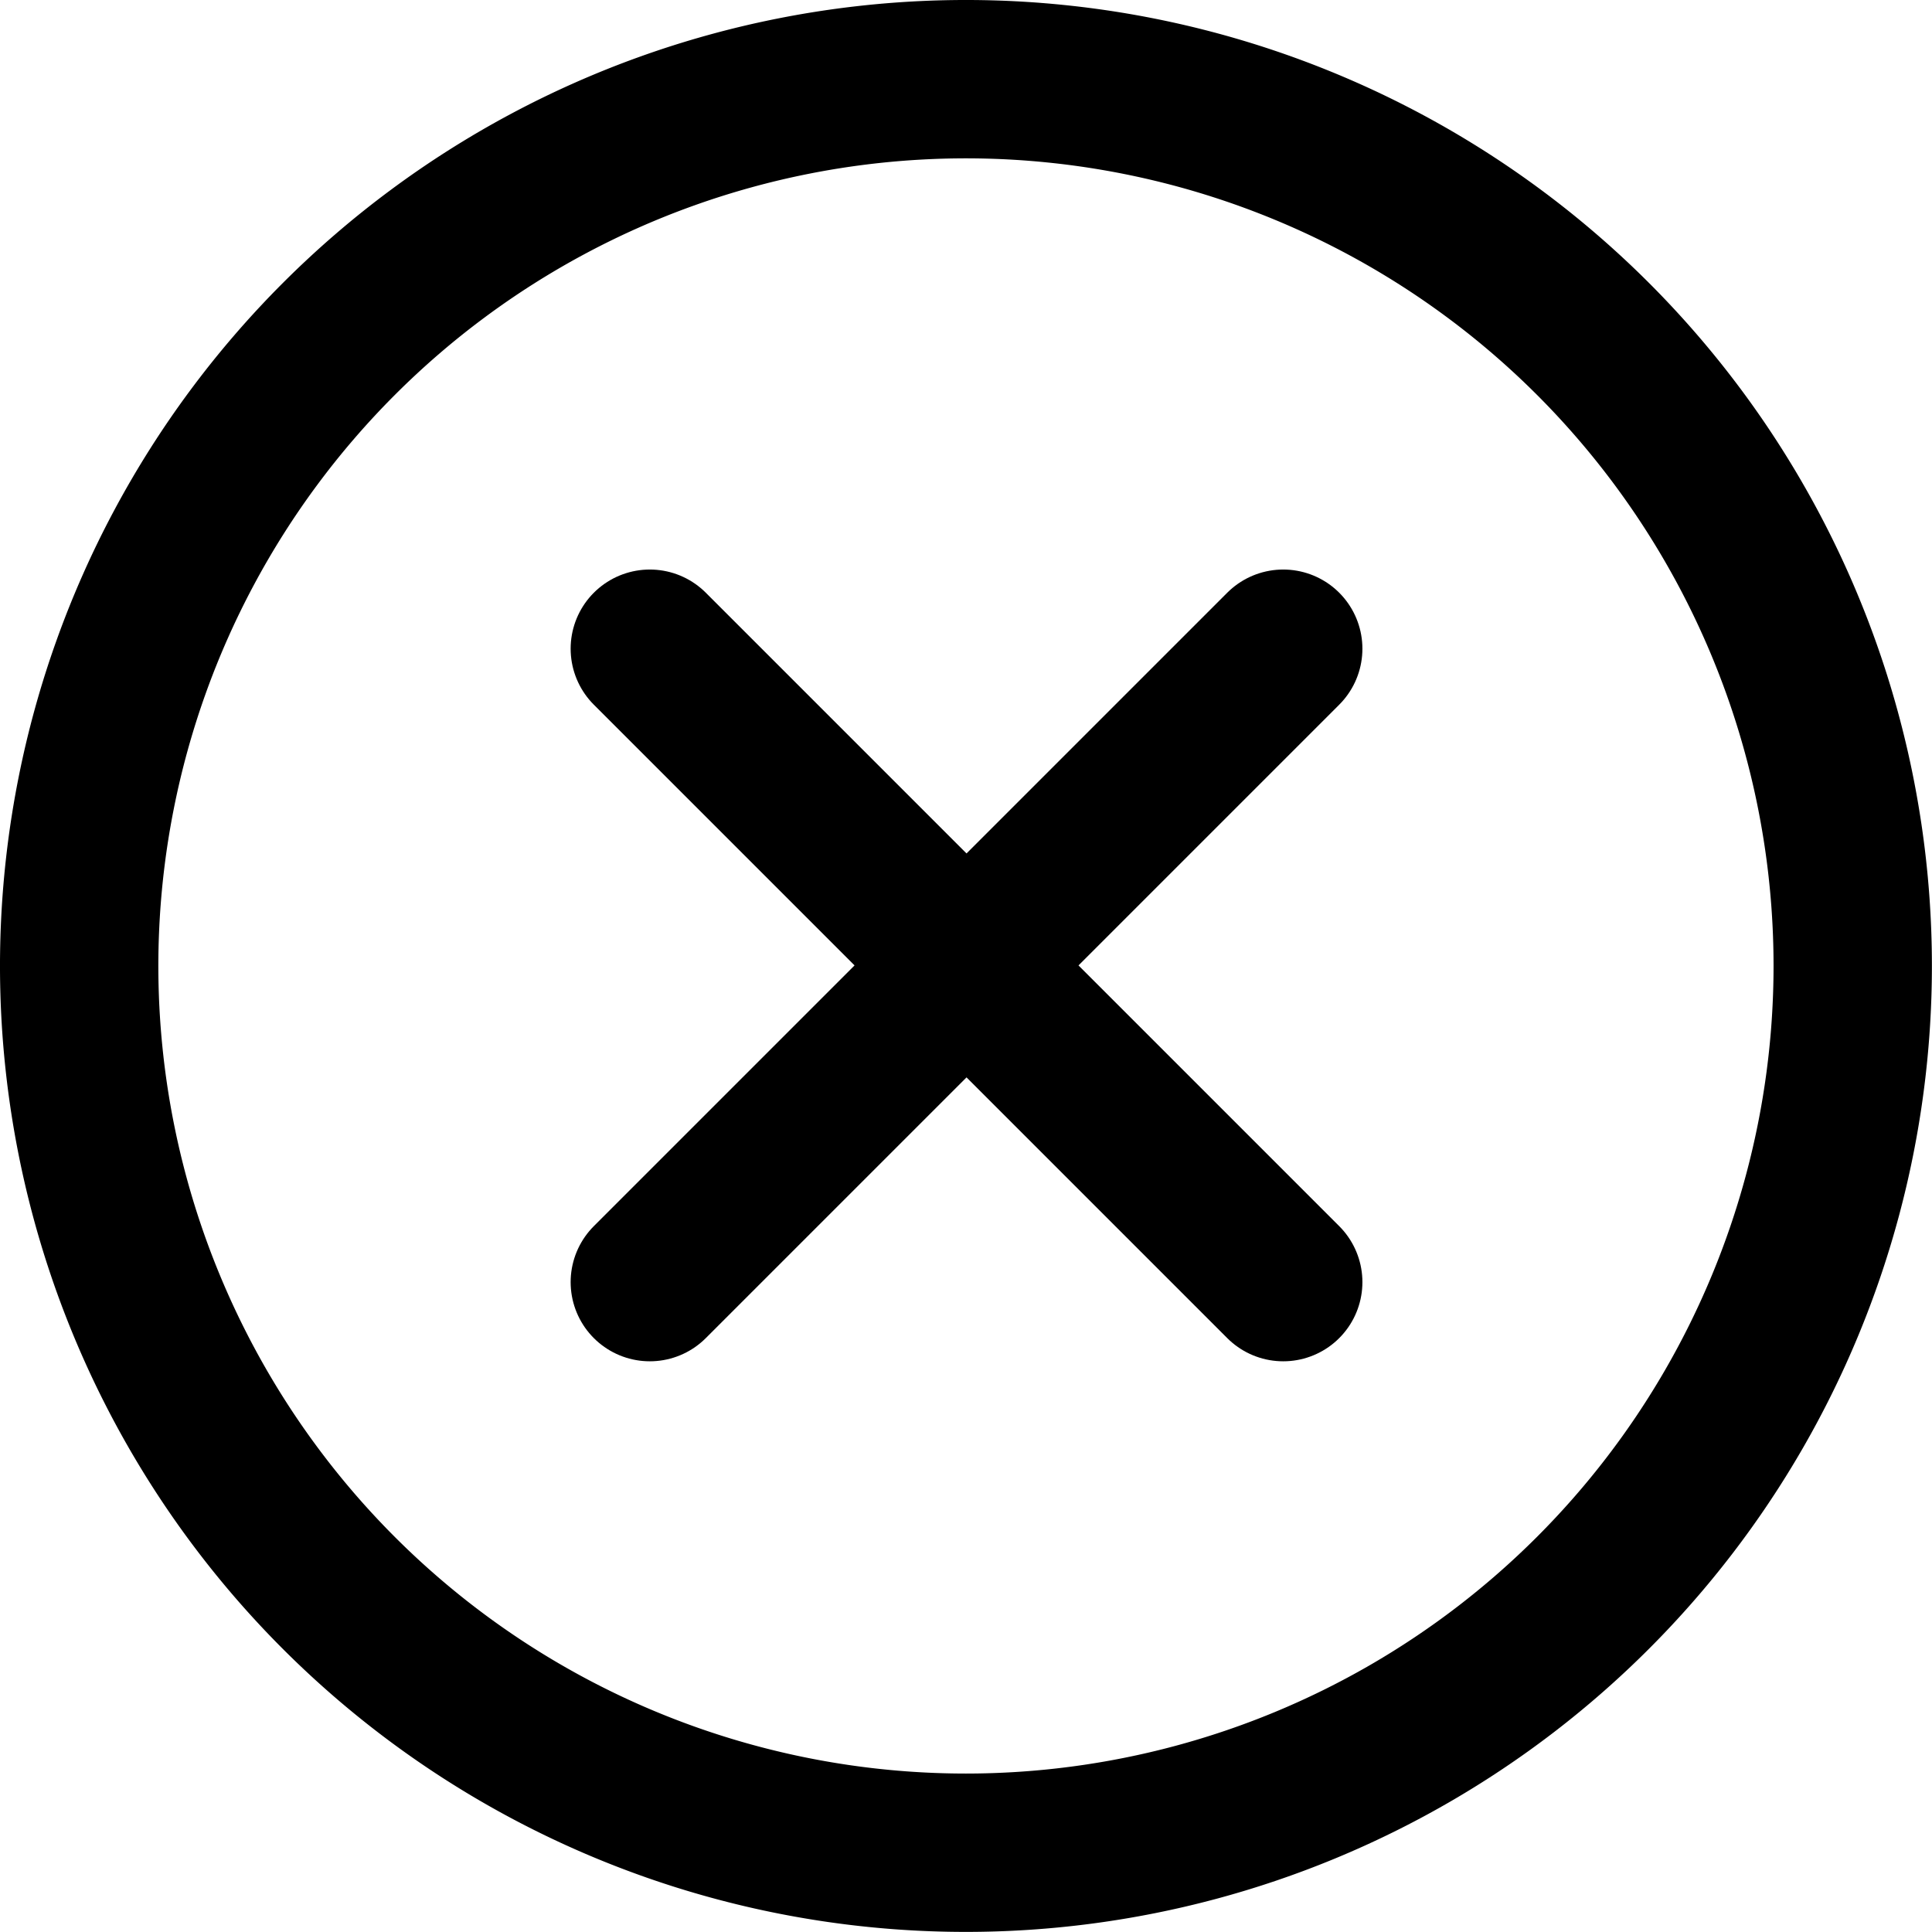
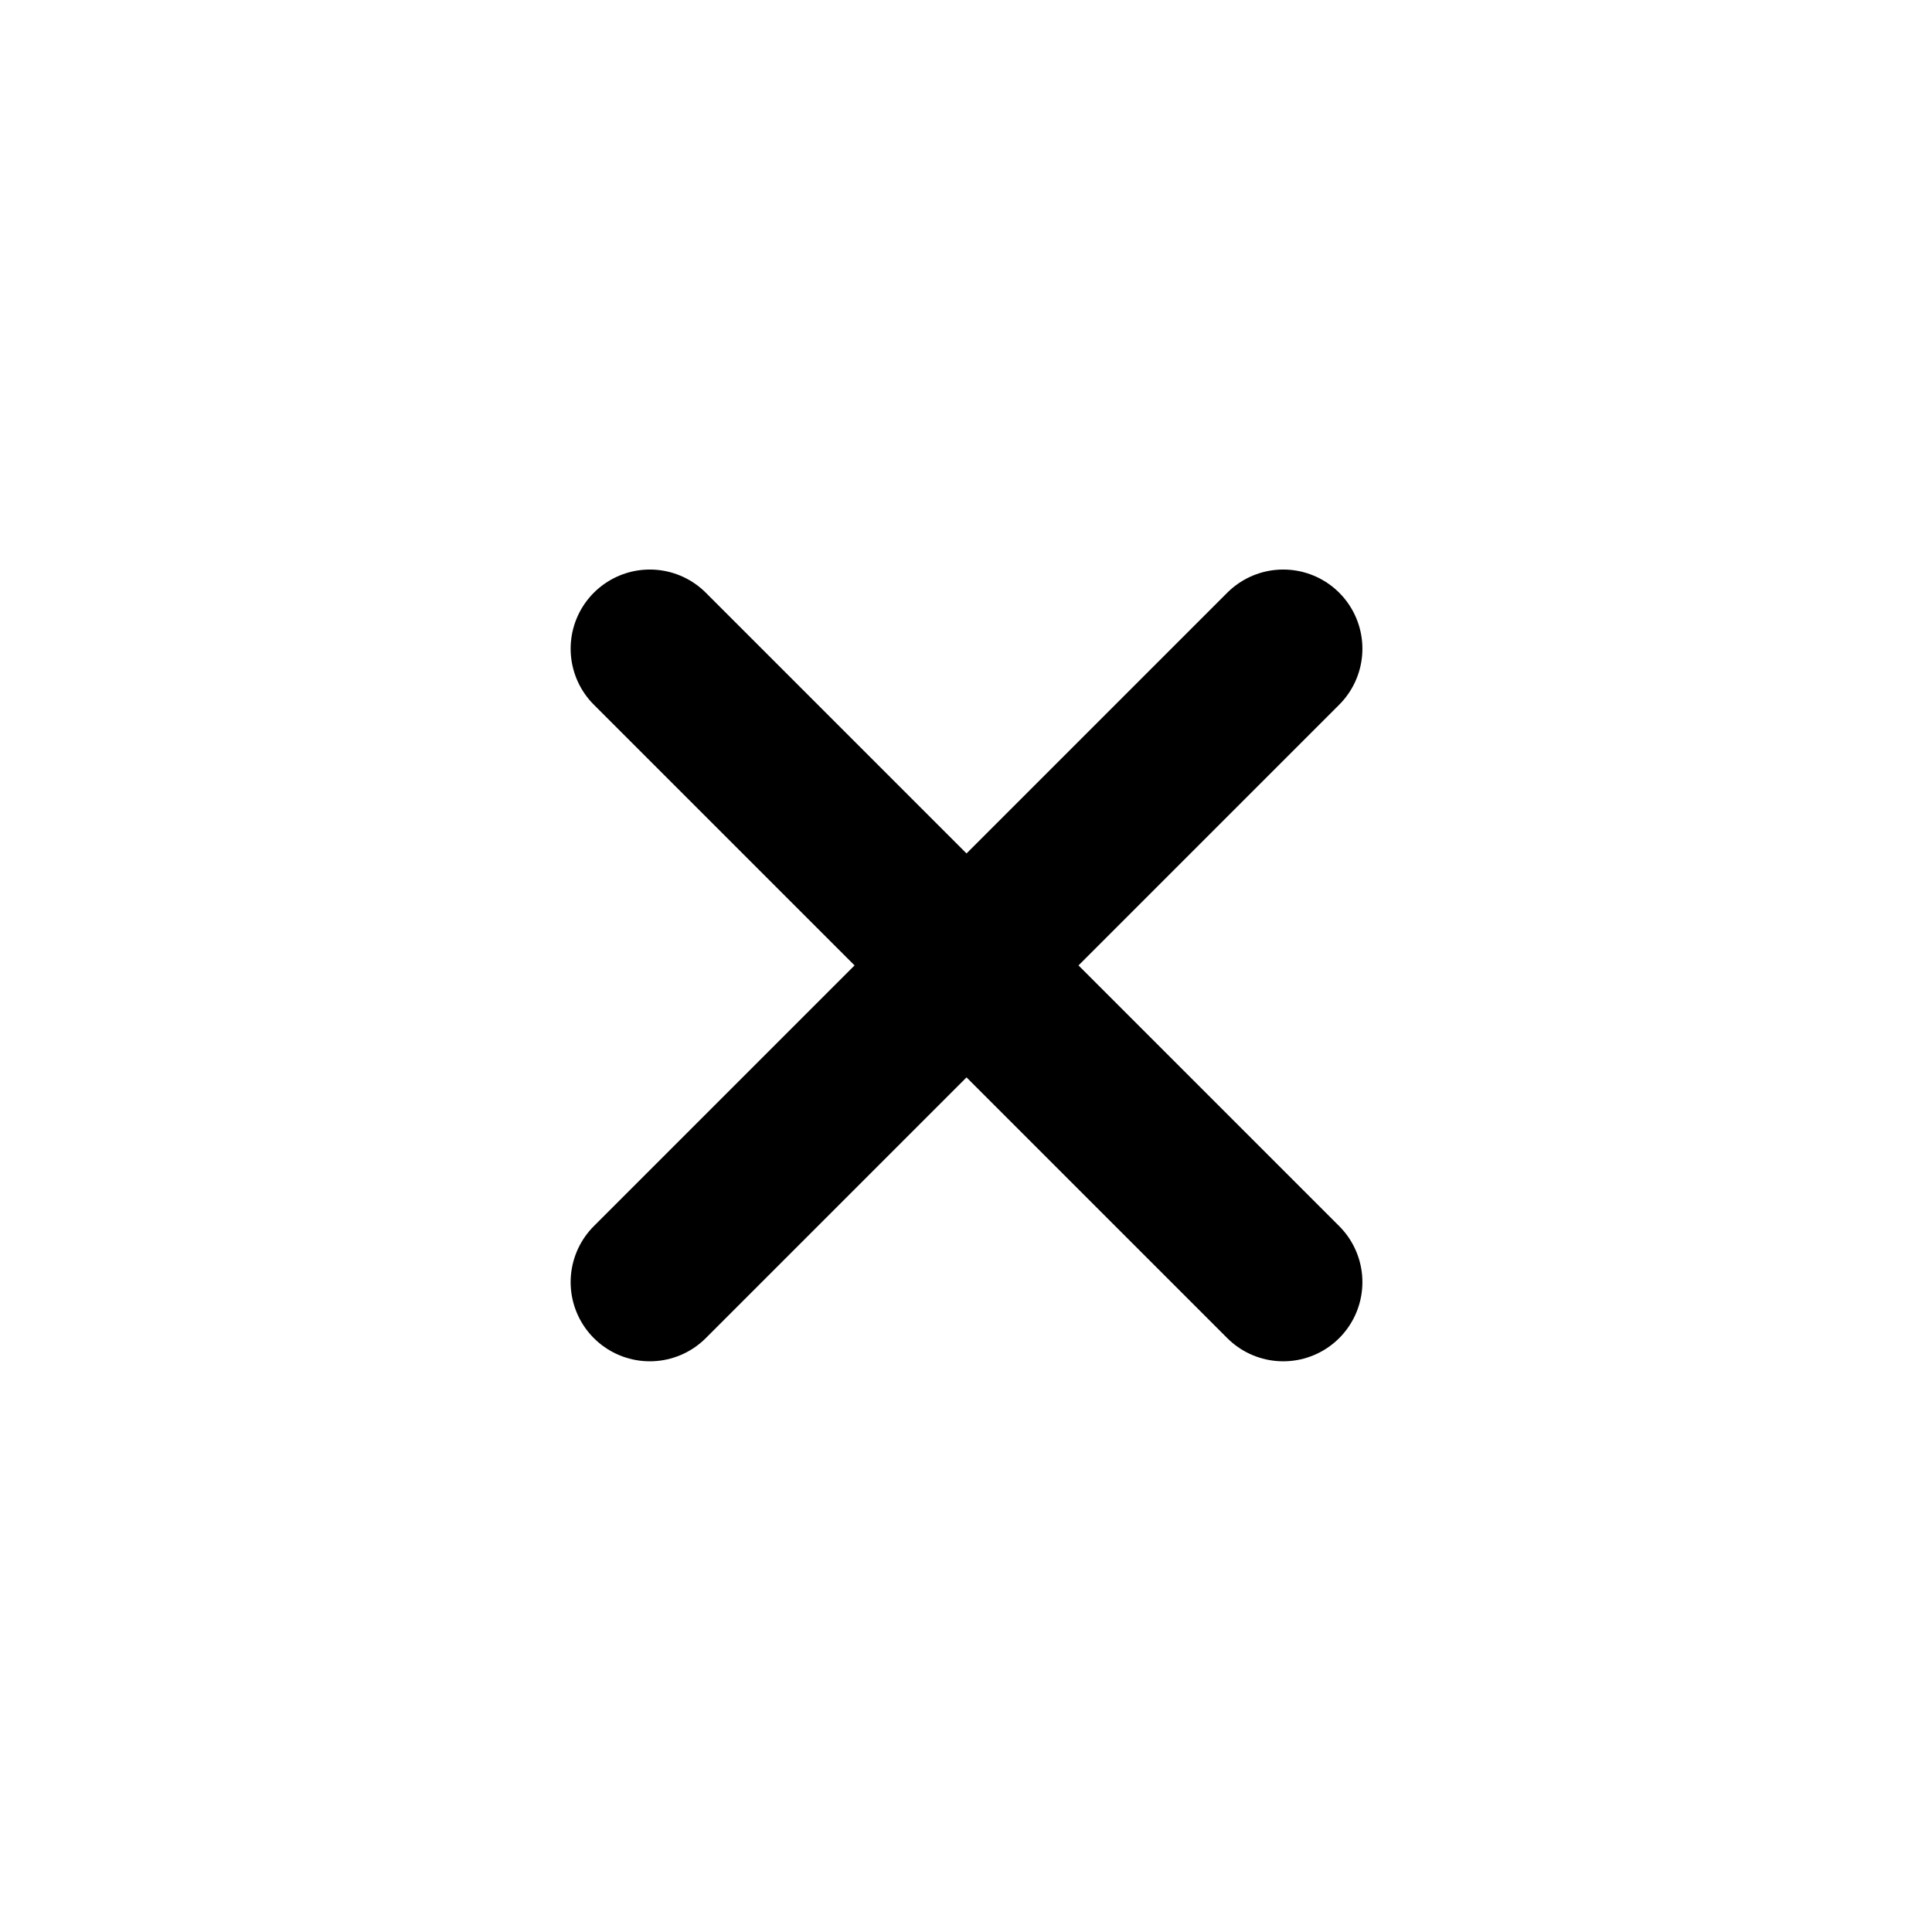
<svg xmlns="http://www.w3.org/2000/svg" width="61.003" height="61.003" viewBox="0 0 61.003 61.003">
  <g id="Icon_ion-close-circle-outline" data-name="Icon ion-close-circle-outline" transform="translate(-3.98 -4)">
-     <path id="Path_32848" data-name="Path 32848" d="M62.5,34.5a28,28,0,1,0-28,28A28.009,28.009,0,0,0,62.5,34.5Z" transform="translate(-0.02 0)" fill="none" stroke="#000" stroke-width="5" />
    <path id="Path_32849" data-name="Path 32849" d="M39.5,39.5l-20-20m0,20,20-20" transform="translate(4.998 4.983)" fill="none" stroke="#000" stroke-linecap="round" stroke-linejoin="round" stroke-width="5" />
  </g>
</svg>